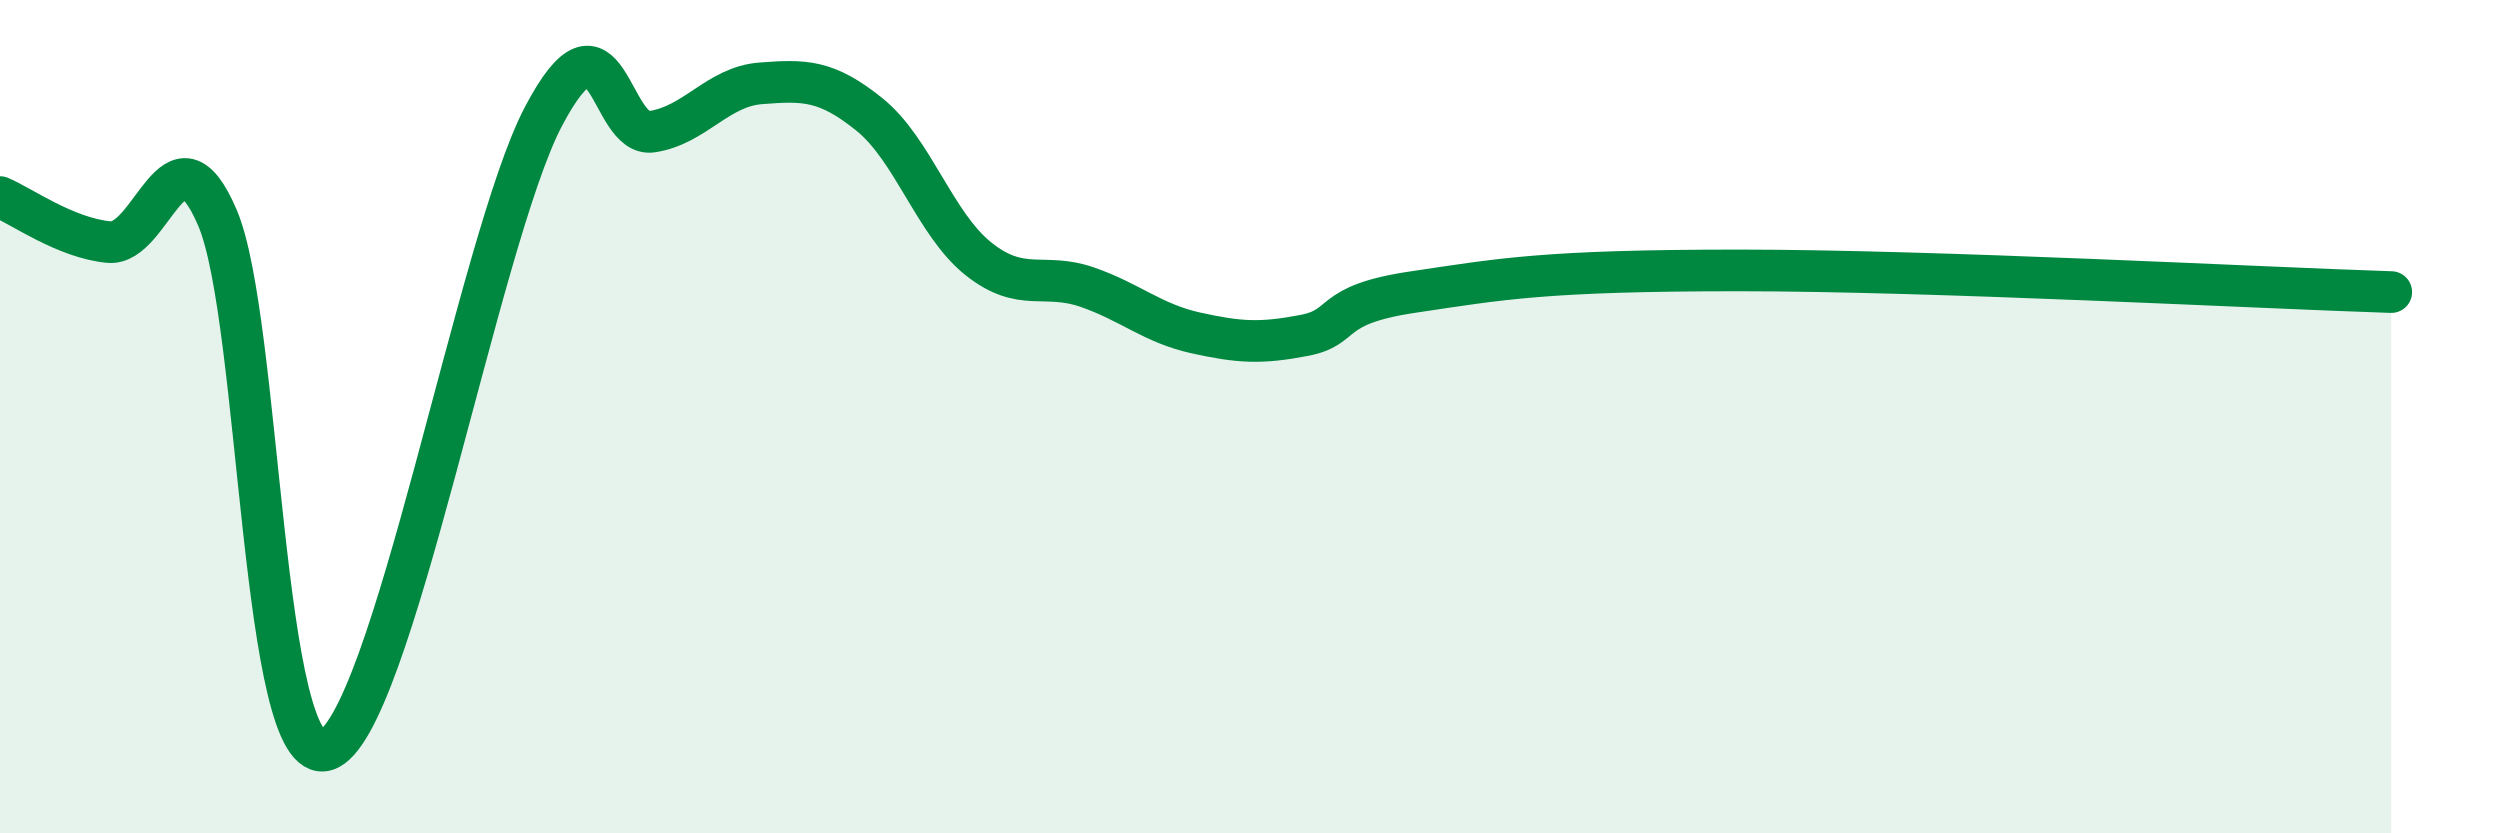
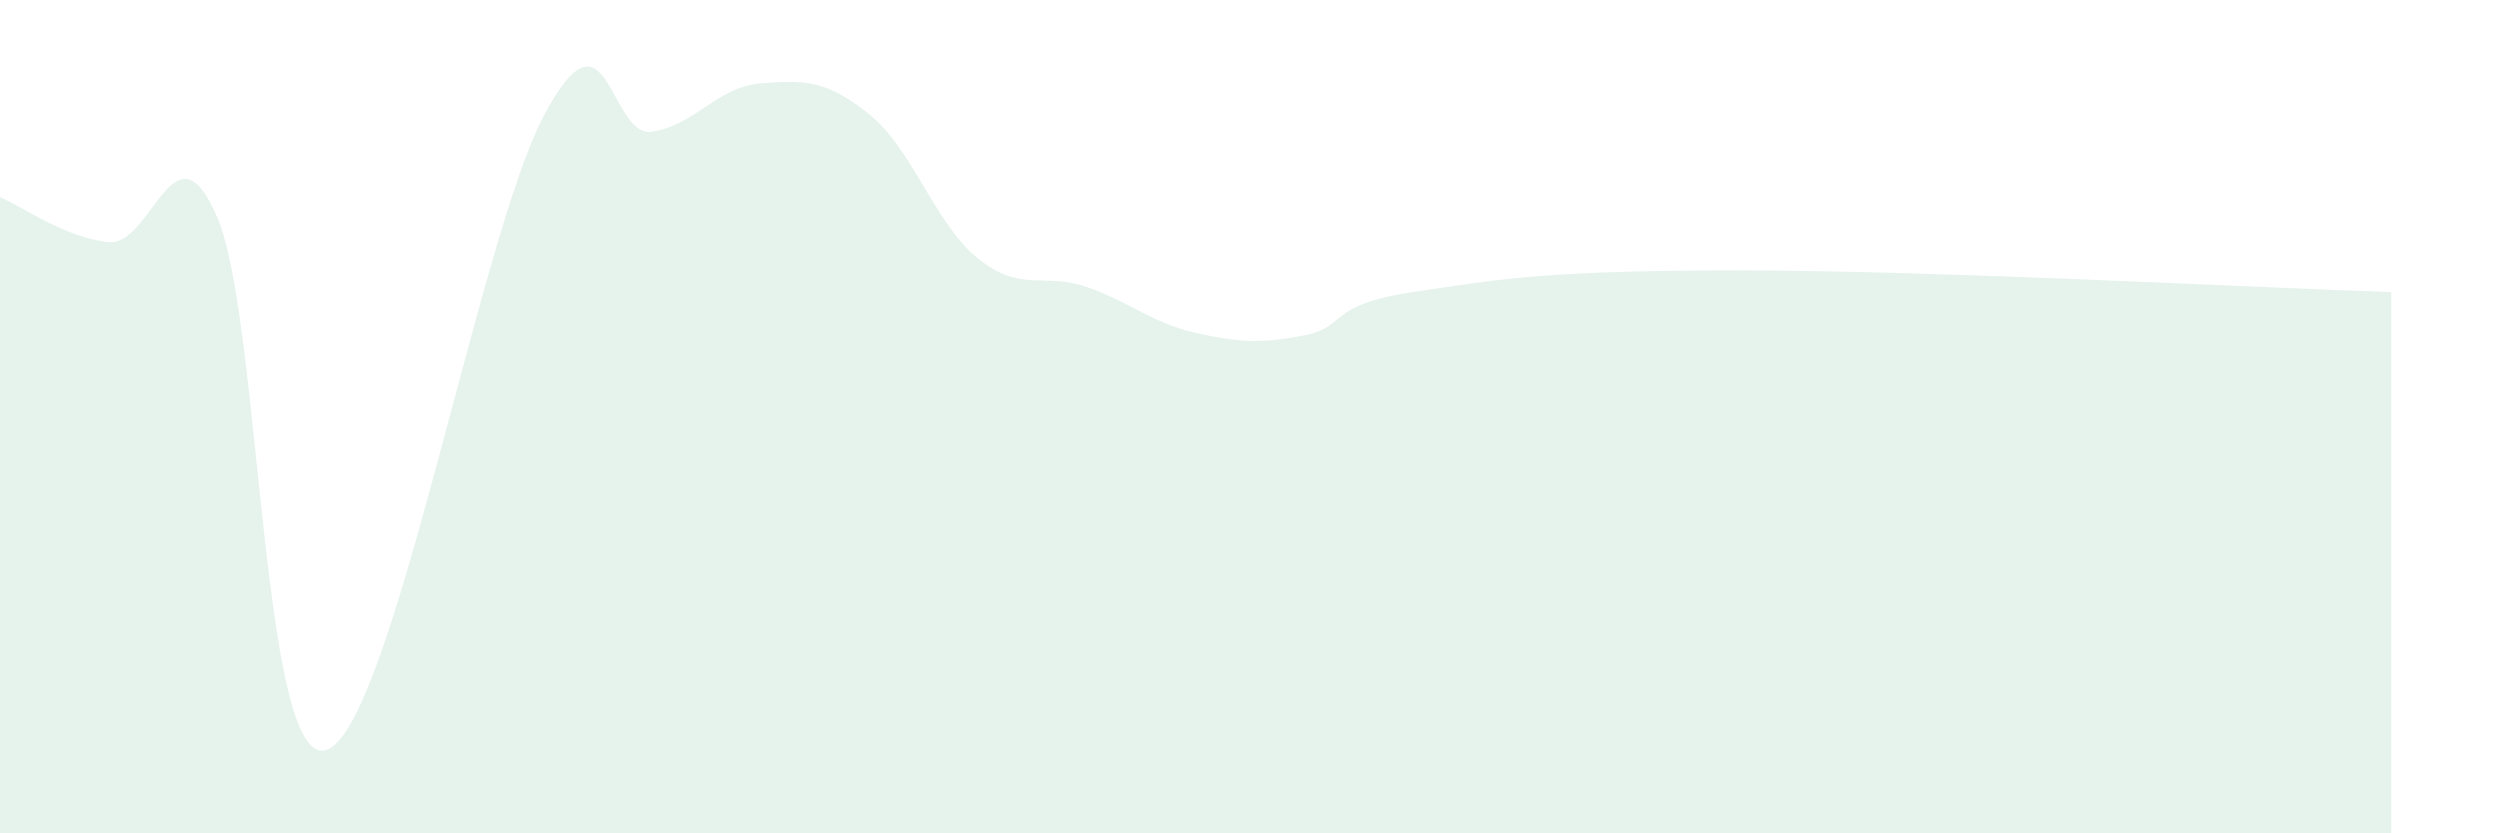
<svg xmlns="http://www.w3.org/2000/svg" width="60" height="20" viewBox="0 0 60 20">
  <path d="M 0,4.73 C 0.52,4.95 1.57,5.71 2.61,5.81 C 3.65,5.91 4.18,2.79 5.22,5.23 C 6.26,7.67 6.27,18.49 7.83,18 C 9.39,17.51 11.48,5.77 13.04,2.8 C 14.6,-0.17 14.61,3.32 15.65,3.16 C 16.69,3 17.22,2.08 18.26,2 C 19.3,1.92 19.83,1.91 20.87,2.75 C 21.91,3.59 22.44,5.38 23.48,6.21 C 24.52,7.04 25.05,6.53 26.09,6.89 C 27.13,7.25 27.66,7.76 28.7,7.99 C 29.74,8.22 30.26,8.25 31.3,8.05 C 32.34,7.85 31.82,7.32 33.91,7.01 C 36,6.7 37.04,6.49 41.74,6.49 C 46.44,6.49 54.26,6.91 57.39,7.01L57.39 20L0 20Z" fill="#008740" opacity="0.1" stroke-linecap="round" stroke-linejoin="round" />
-   <path d="M 0,4.73 C 0.52,4.95 1.57,5.71 2.61,5.81 C 3.65,5.91 4.18,2.79 5.22,5.23 C 6.26,7.67 6.27,18.49 7.83,18 C 9.39,17.51 11.48,5.77 13.04,2.8 C 14.6,-0.17 14.61,3.32 15.65,3.16 C 16.69,3 17.22,2.08 18.26,2 C 19.3,1.92 19.83,1.91 20.87,2.75 C 21.91,3.59 22.44,5.38 23.48,6.21 C 24.52,7.04 25.05,6.53 26.09,6.89 C 27.13,7.25 27.66,7.76 28.7,7.99 C 29.74,8.22 30.26,8.25 31.3,8.05 C 32.34,7.85 31.82,7.32 33.91,7.01 C 36,6.7 37.04,6.49 41.74,6.49 C 46.44,6.49 54.26,6.91 57.39,7.01" stroke="#008740" stroke-width="1" fill="none" stroke-linecap="round" stroke-linejoin="round" />
</svg>